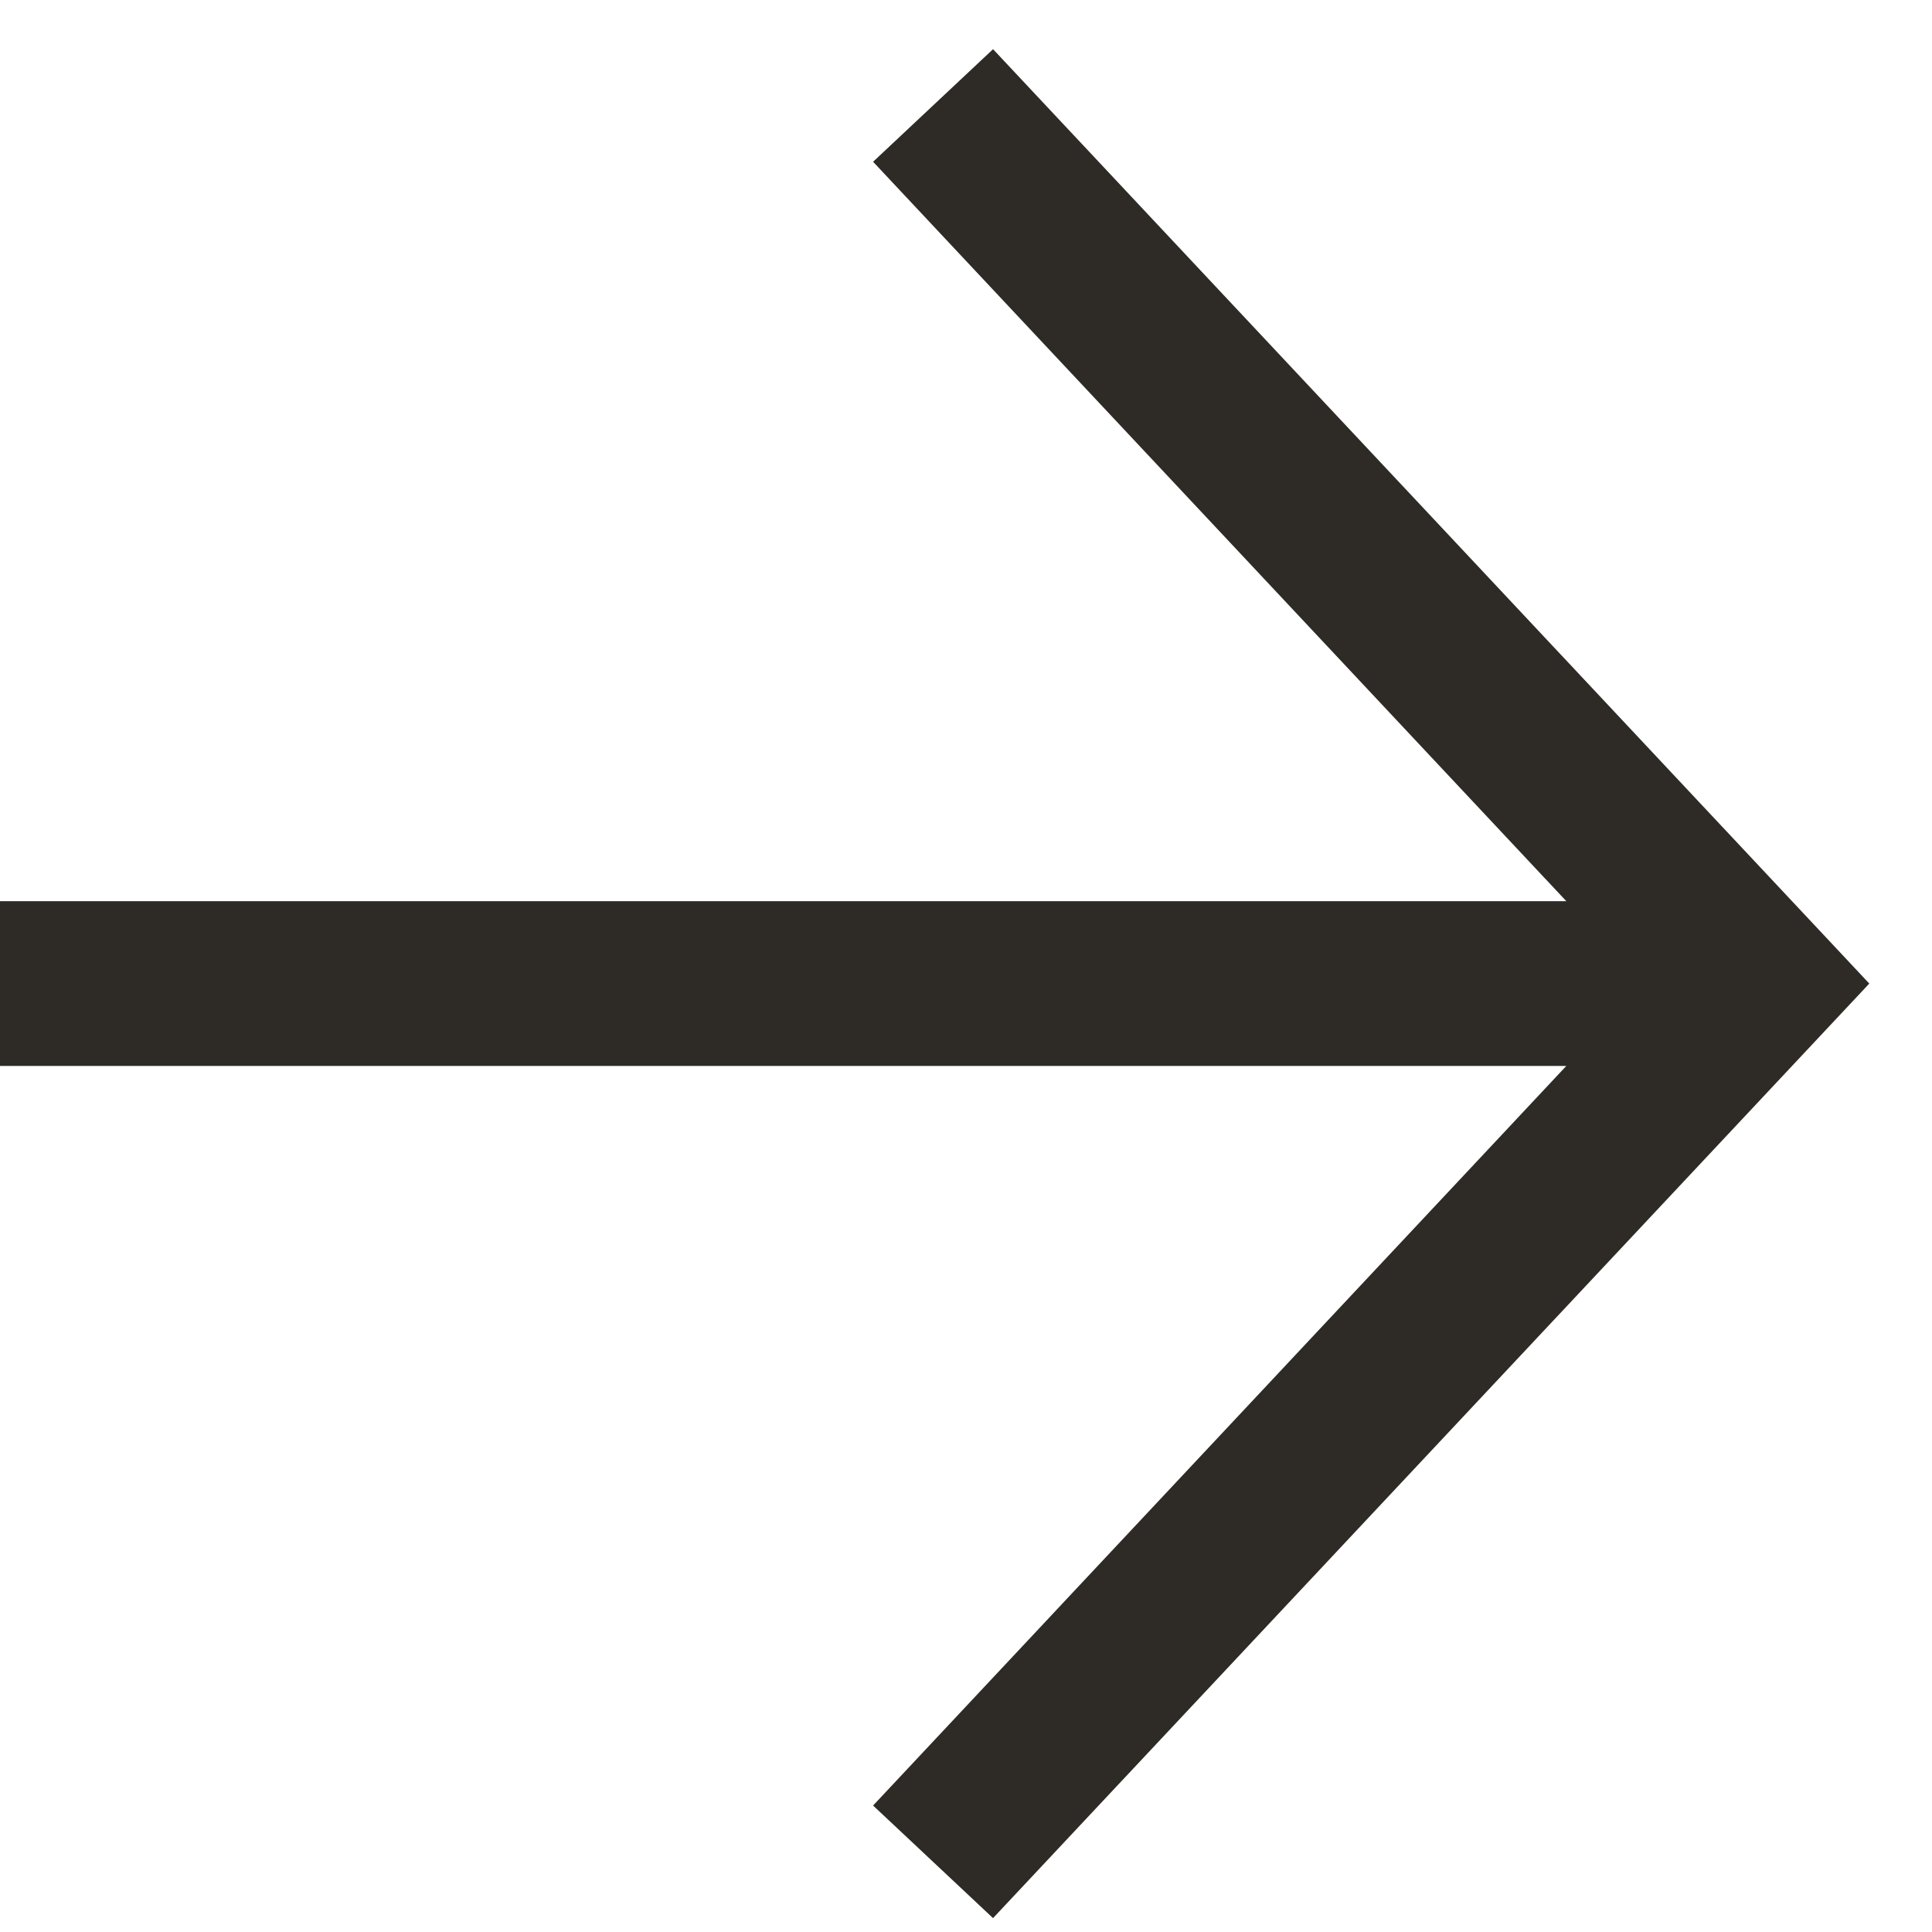
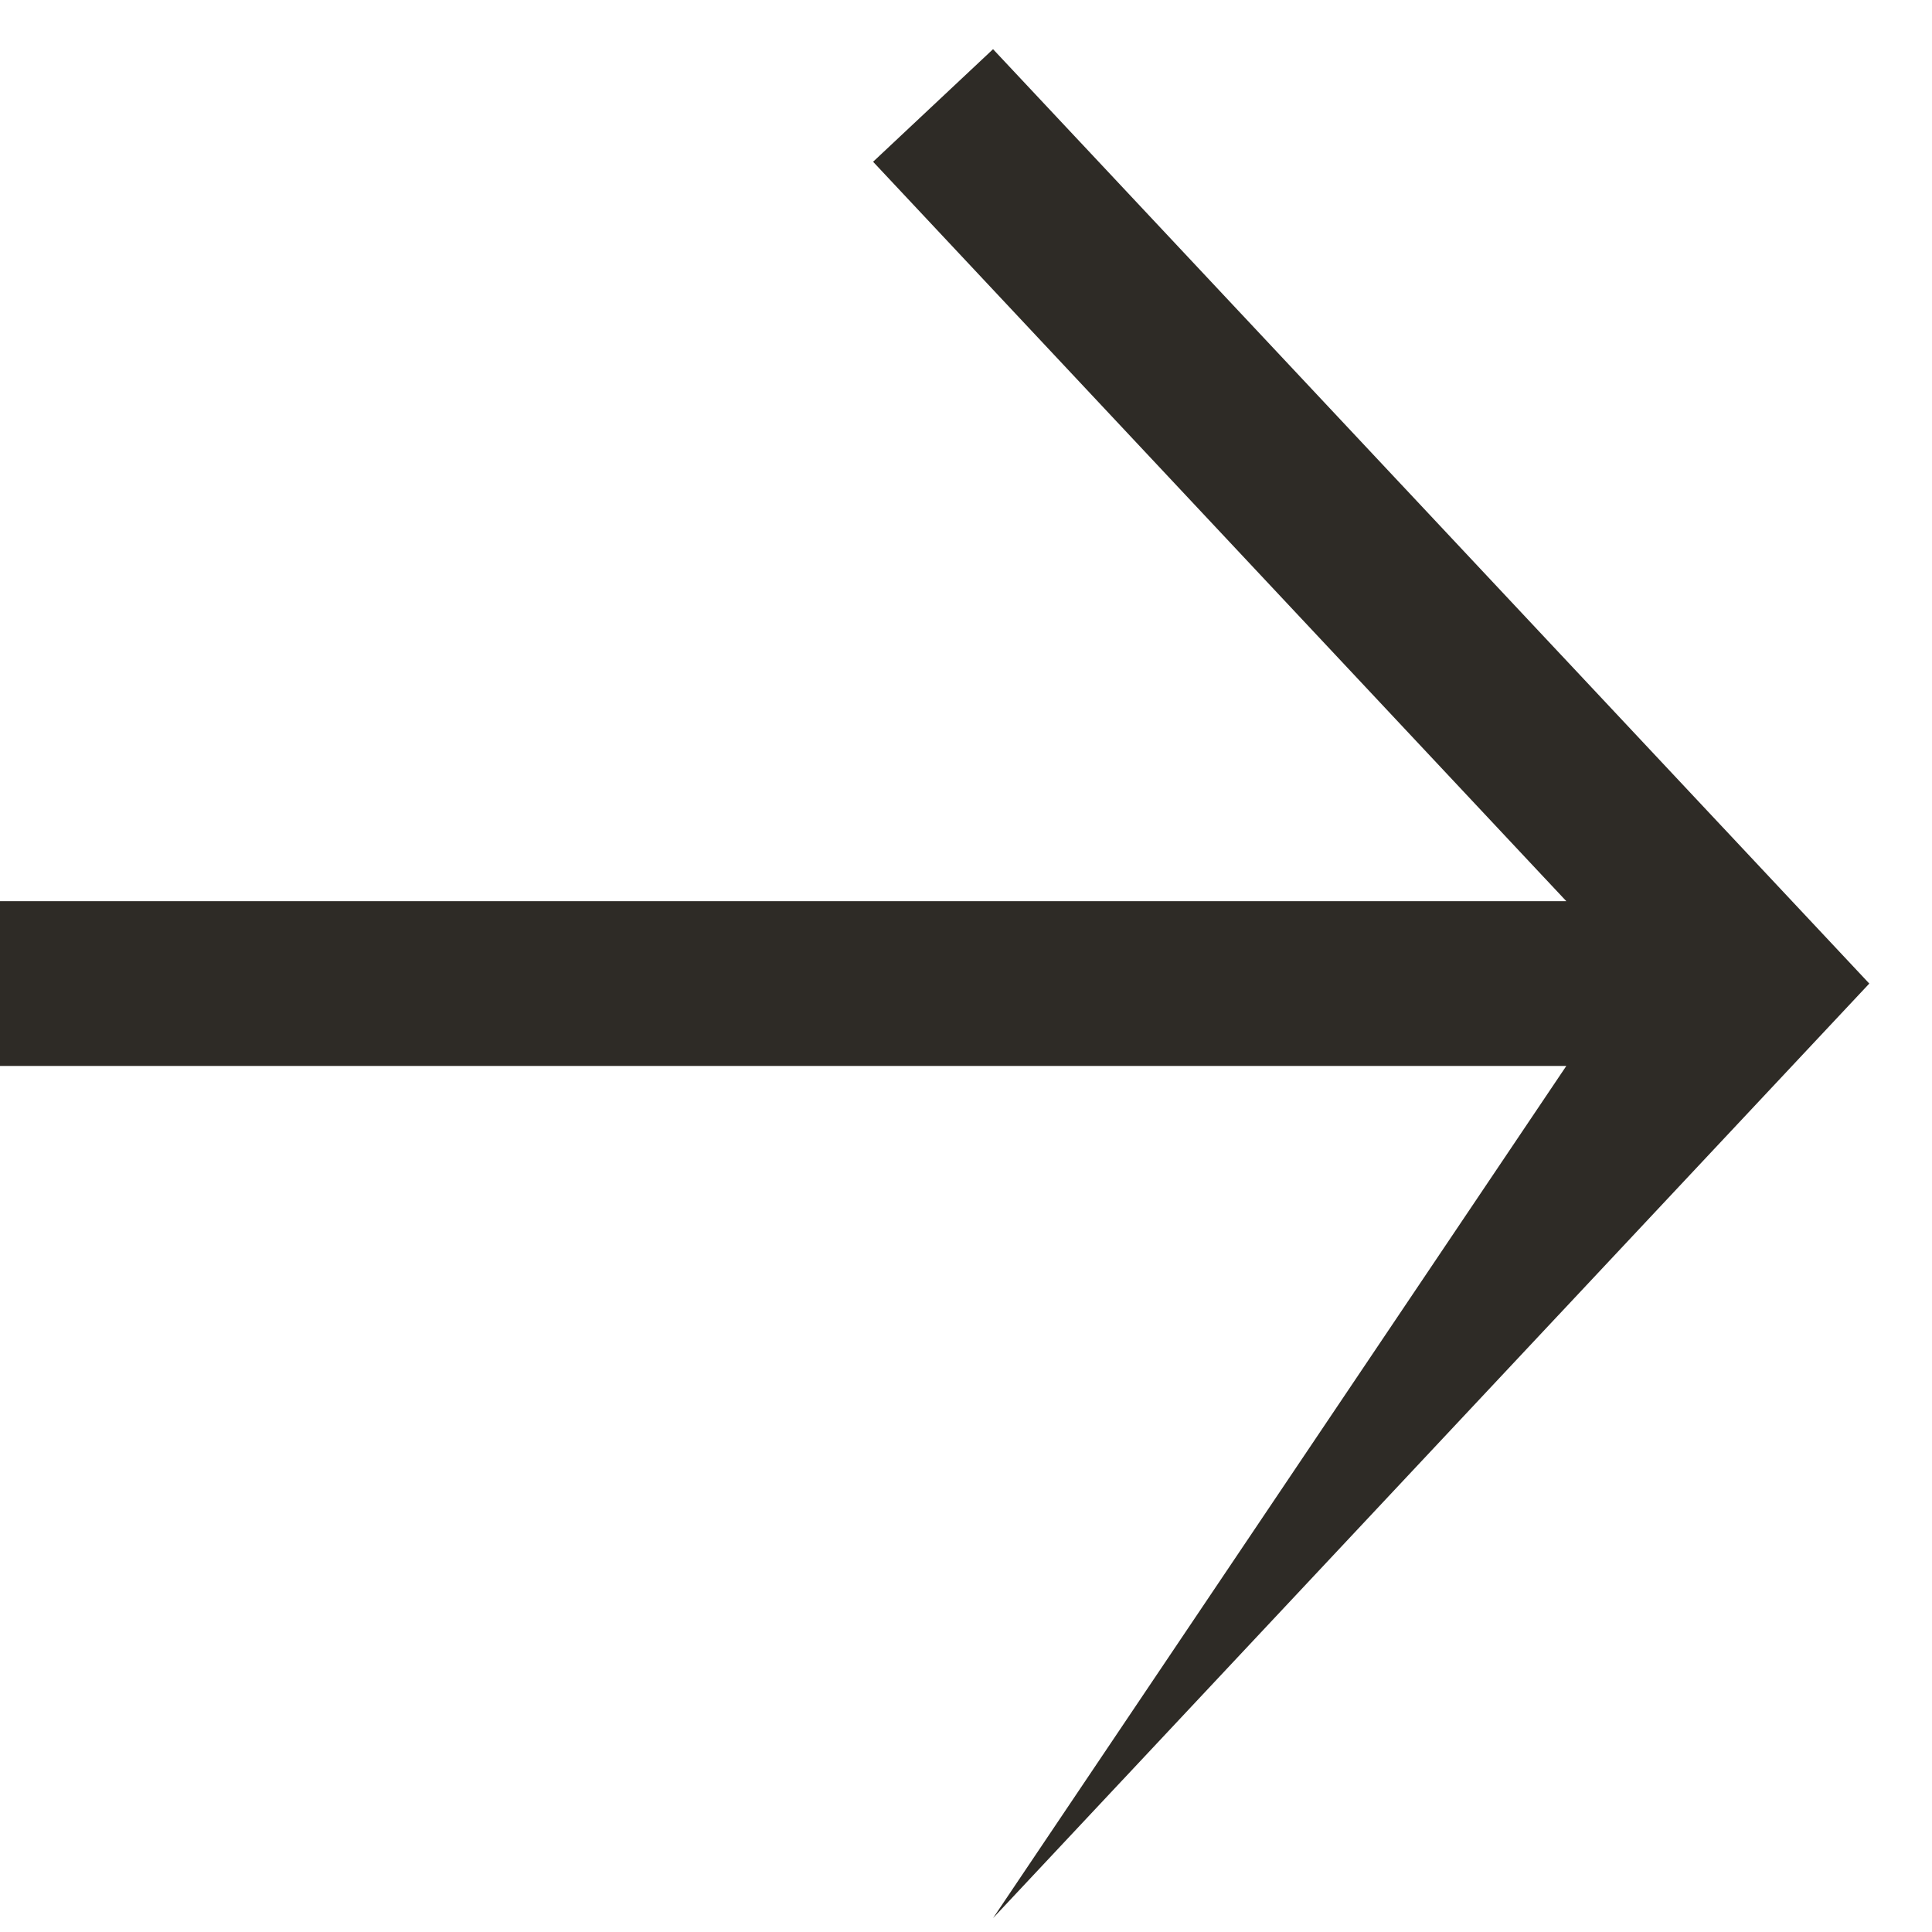
<svg xmlns="http://www.w3.org/2000/svg" width="11" height="11" viewBox="0 0 11 11" fill="none">
-   <path fill-rule="evenodd" clip-rule="evenodd" d="M5.654 0.28L10.643 5.6L5.654 10.921L4.971 10.28L8.918 6.069H0L0 5.131H8.918L4.971 0.921L5.654 0.28Z" fill="#2E2B26" />
+   <path fill-rule="evenodd" clip-rule="evenodd" d="M5.654 0.28L10.643 5.6L5.654 10.921L8.918 6.069H0L0 5.131H8.918L4.971 0.921L5.654 0.28Z" fill="#2E2B26" />
</svg>